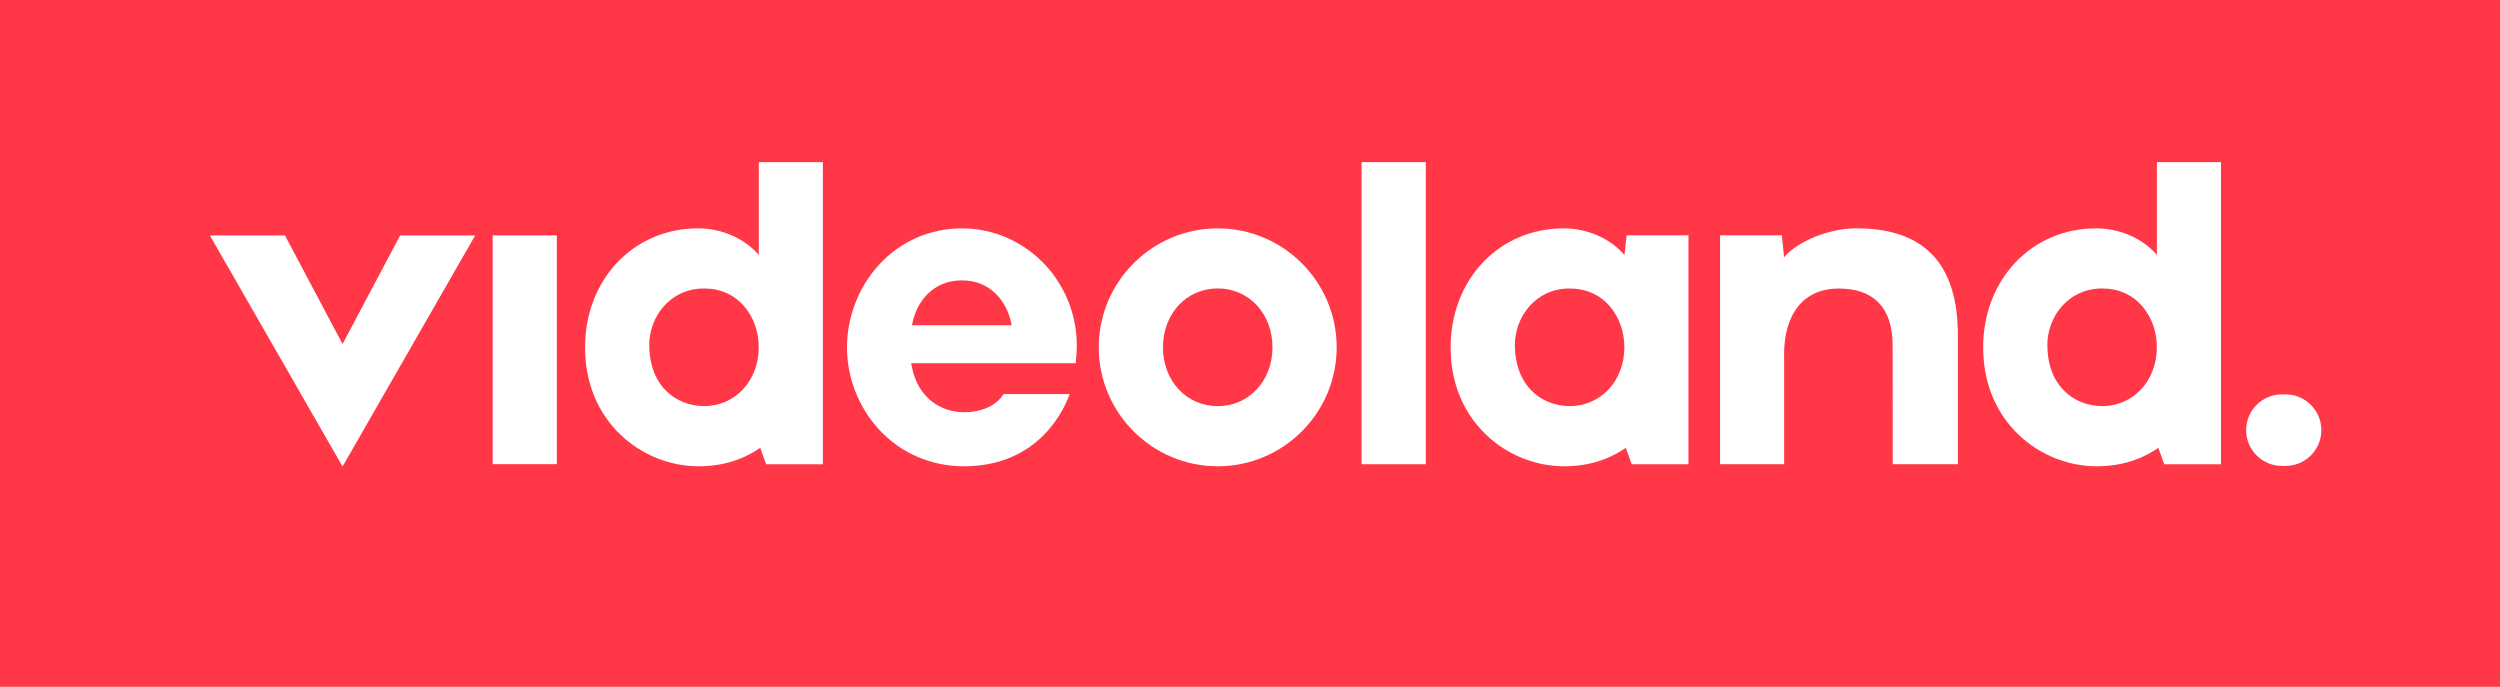
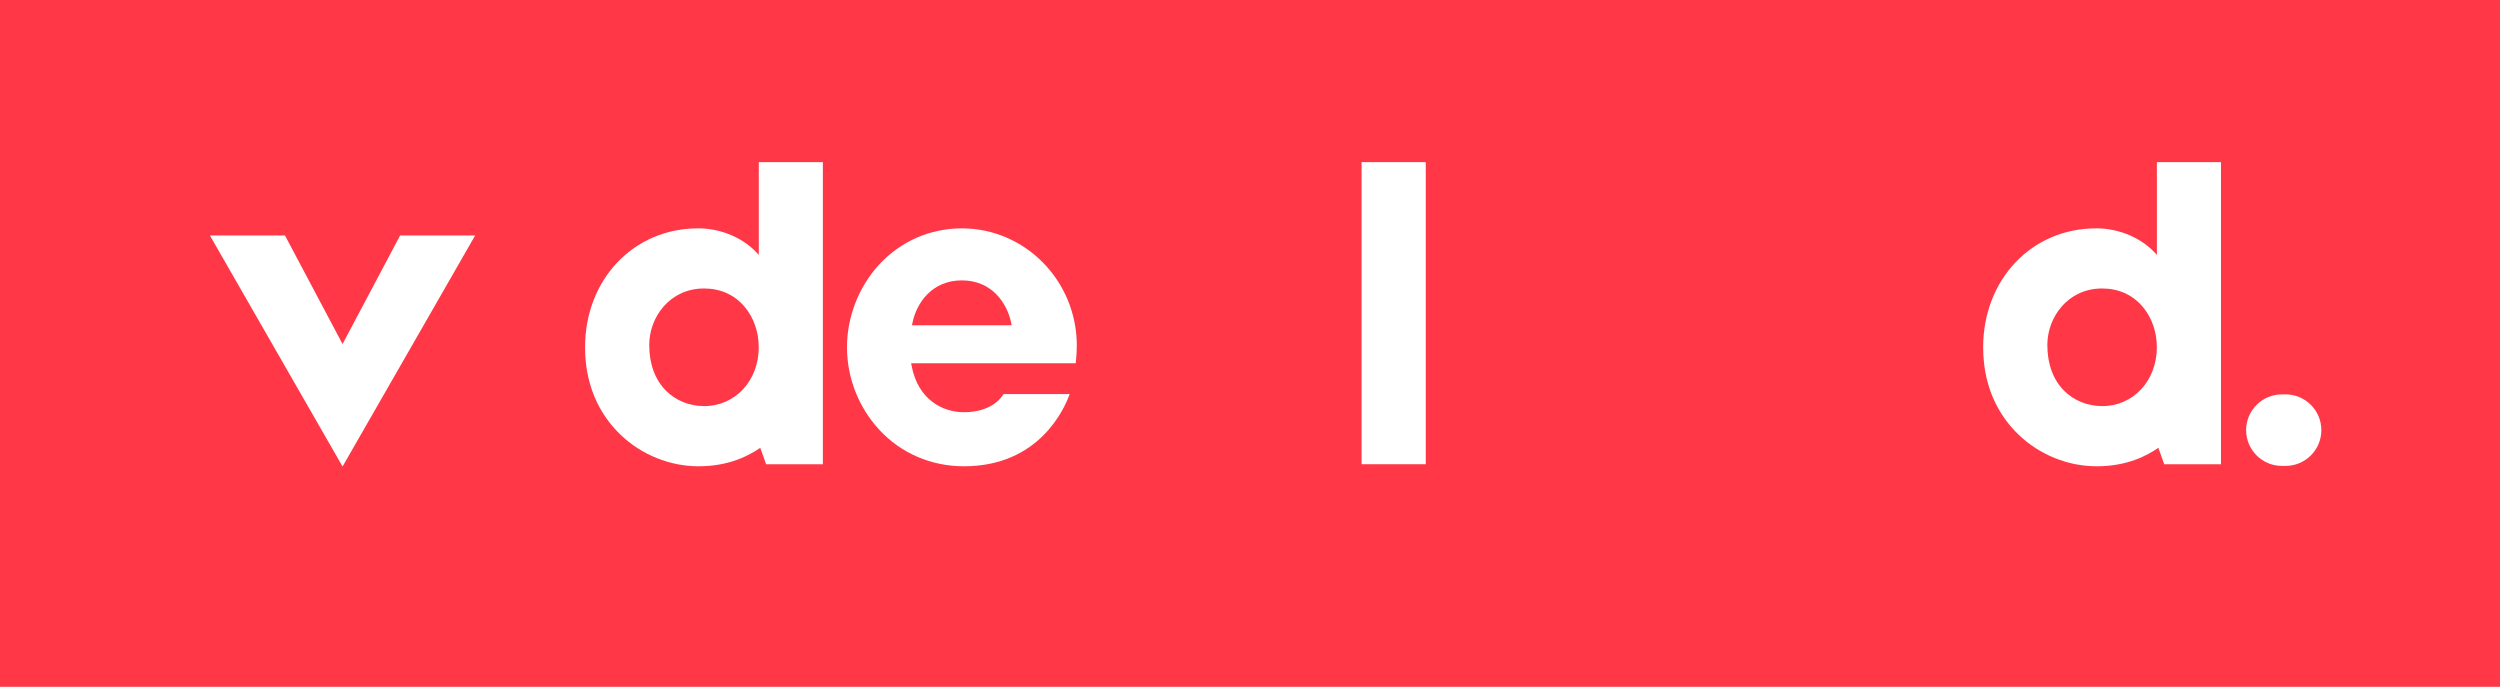
<svg xmlns="http://www.w3.org/2000/svg" id="Layer_2" data-name="Layer 2" viewBox="0 0 534.01 146.7">
  <g id="Layer_1-2" data-name="Layer 1-2">
    <rect width="534.01" height="146.7" style="fill: #ff3746;" />
    <polygon points="60.87 50.29 44.83 50.29 73.17 99.65 101.5 50.29 85.47 50.29 73.17 73.49 60.87 50.29" style="fill: #fff;" />
-     <rect x="105.23" y="50.28" width="13.71" height="48.87" style="fill: #fff;" />
    <path d="M205.47,48.78c-6.8,0-13.09,2.75-17.69,7.75-4.36,4.73-6.86,11.17-6.86,17.66s2.49,12.83,6.84,17.55c4.66,5.07,11.11,7.86,18.14,7.86,16.02,0,21.44-12.21,22.59-15.43h-14.12c-1.53,2.47-4.61,3.88-8.47,3.88-4.49,0-9.78-2.6-11.17-9.89l-.11-.57h35.16c.16-1.5,.23-2.67,.23-3.77,0-13.81-11.01-25.04-24.55-25.04m-10.66,20.71l.12-.58c.85-4.16,4.12-9.02,10.54-9.02s9.63,4.85,10.52,9.01l.12,.58s-21.31,0-21.31,0Z" style="fill: #fff;" />
-     <path d="M260.11,48.78c-14.01,0-25.41,11.4-25.41,25.41s11.4,25.41,25.41,25.41,25.41-11.4,25.41-25.41-11.4-25.41-25.41-25.41m0,37.97c-6.67,0-11.7-5.4-11.7-12.57s5.03-12.57,11.7-12.57,11.7,5.4,11.7,12.57-5.03,12.57-11.7,12.57" style="fill: #fff;" />
    <path d="M488.21,84.24h-.79c-4.21,0-7.64,3.43-7.64,7.64s3.43,7.64,7.64,7.64h.79c4.21,0,7.64-3.43,7.64-7.64s-3.43-7.64-7.64-7.64" style="fill: #fff;" />
    <path d="M447.71,48.78c-13.74,0-24.1,10.92-24.1,25.41,0,9.43,4.12,15.36,7.59,18.68,4.46,4.28,10.53,6.73,16.65,6.73,6.67,0,10.9-2.38,13.18-3.94l1.26,3.51h12.12V34.63h-13.69v19.83c-2.98-3.49-7.88-5.69-13.01-5.69m1.31,37.97c-3.11,0-5.97-1.15-8.08-3.24-2.37-2.36-3.62-5.75-3.62-9.82,0-5.93,4.38-12.06,11.7-12.06,3.52,0,6.52,1.35,8.68,3.92,1.94,2.3,3.01,5.37,3.01,8.64,0,7.16-5.03,12.57-11.7,12.57" style="fill: #fff;" />
-     <path d="M333.96,48.78c-13.74,0-24.1,10.92-24.1,25.41,0,9.43,4.12,15.36,7.59,18.68,4.46,4.28,10.53,6.73,16.65,6.73,6.67,0,10.9-2.38,13.18-3.94l1.26,3.51h12.12V50.27h-13.2l-.48,4.19c-2.98-3.49-7.88-5.69-13.01-5.69m1.31,37.97c-3.11,0-5.97-1.15-8.08-3.24-2.37-2.36-3.62-5.75-3.62-9.82,0-5.93,4.38-12.06,11.7-12.06,3.52,0,6.52,1.35,8.68,3.92,1.94,2.3,3.01,5.37,3.01,8.64,0,7.16-5.03,12.57-11.7,12.57" style="fill: #fff;" />
    <path d="M149.07,48.78c-13.74,0-24.1,10.92-24.1,25.41,0,9.43,4.12,15.36,7.59,18.68,4.46,4.28,10.53,6.73,16.65,6.73,6.67,0,10.9-2.38,13.18-3.94l1.26,3.51h12.12V34.63h-13.69v19.83c-2.98-3.49-7.88-5.69-13.01-5.69m1.31,37.97c-3.11,0-5.97-1.15-8.08-3.24-2.37-2.36-3.62-5.75-3.62-9.82,0-5.93,4.38-12.06,11.7-12.06,3.52,0,6.52,1.35,8.68,3.92,1.94,2.3,3.01,5.37,3.01,8.64,0,7.16-5.03,12.57-11.7,12.57" style="fill: #fff;" />
    <rect x="290.84" y="34.63" width="13.71" height="64.53" style="fill: #fff;" />
-     <path d="M381.08,75.89c0-9,4.25-14.26,11.7-14.26s11.49,4.1,11.49,12.07l.03,25.46h13.91v-27.5c0-15.69-7.5-22.89-21.7-22.89-5.74,0-12.44,2.68-15.42,6.17l-.48-4.68h-13.2v48.89h13.69v-23.27Z" style="fill: #fff;" />
  </g>
</svg>